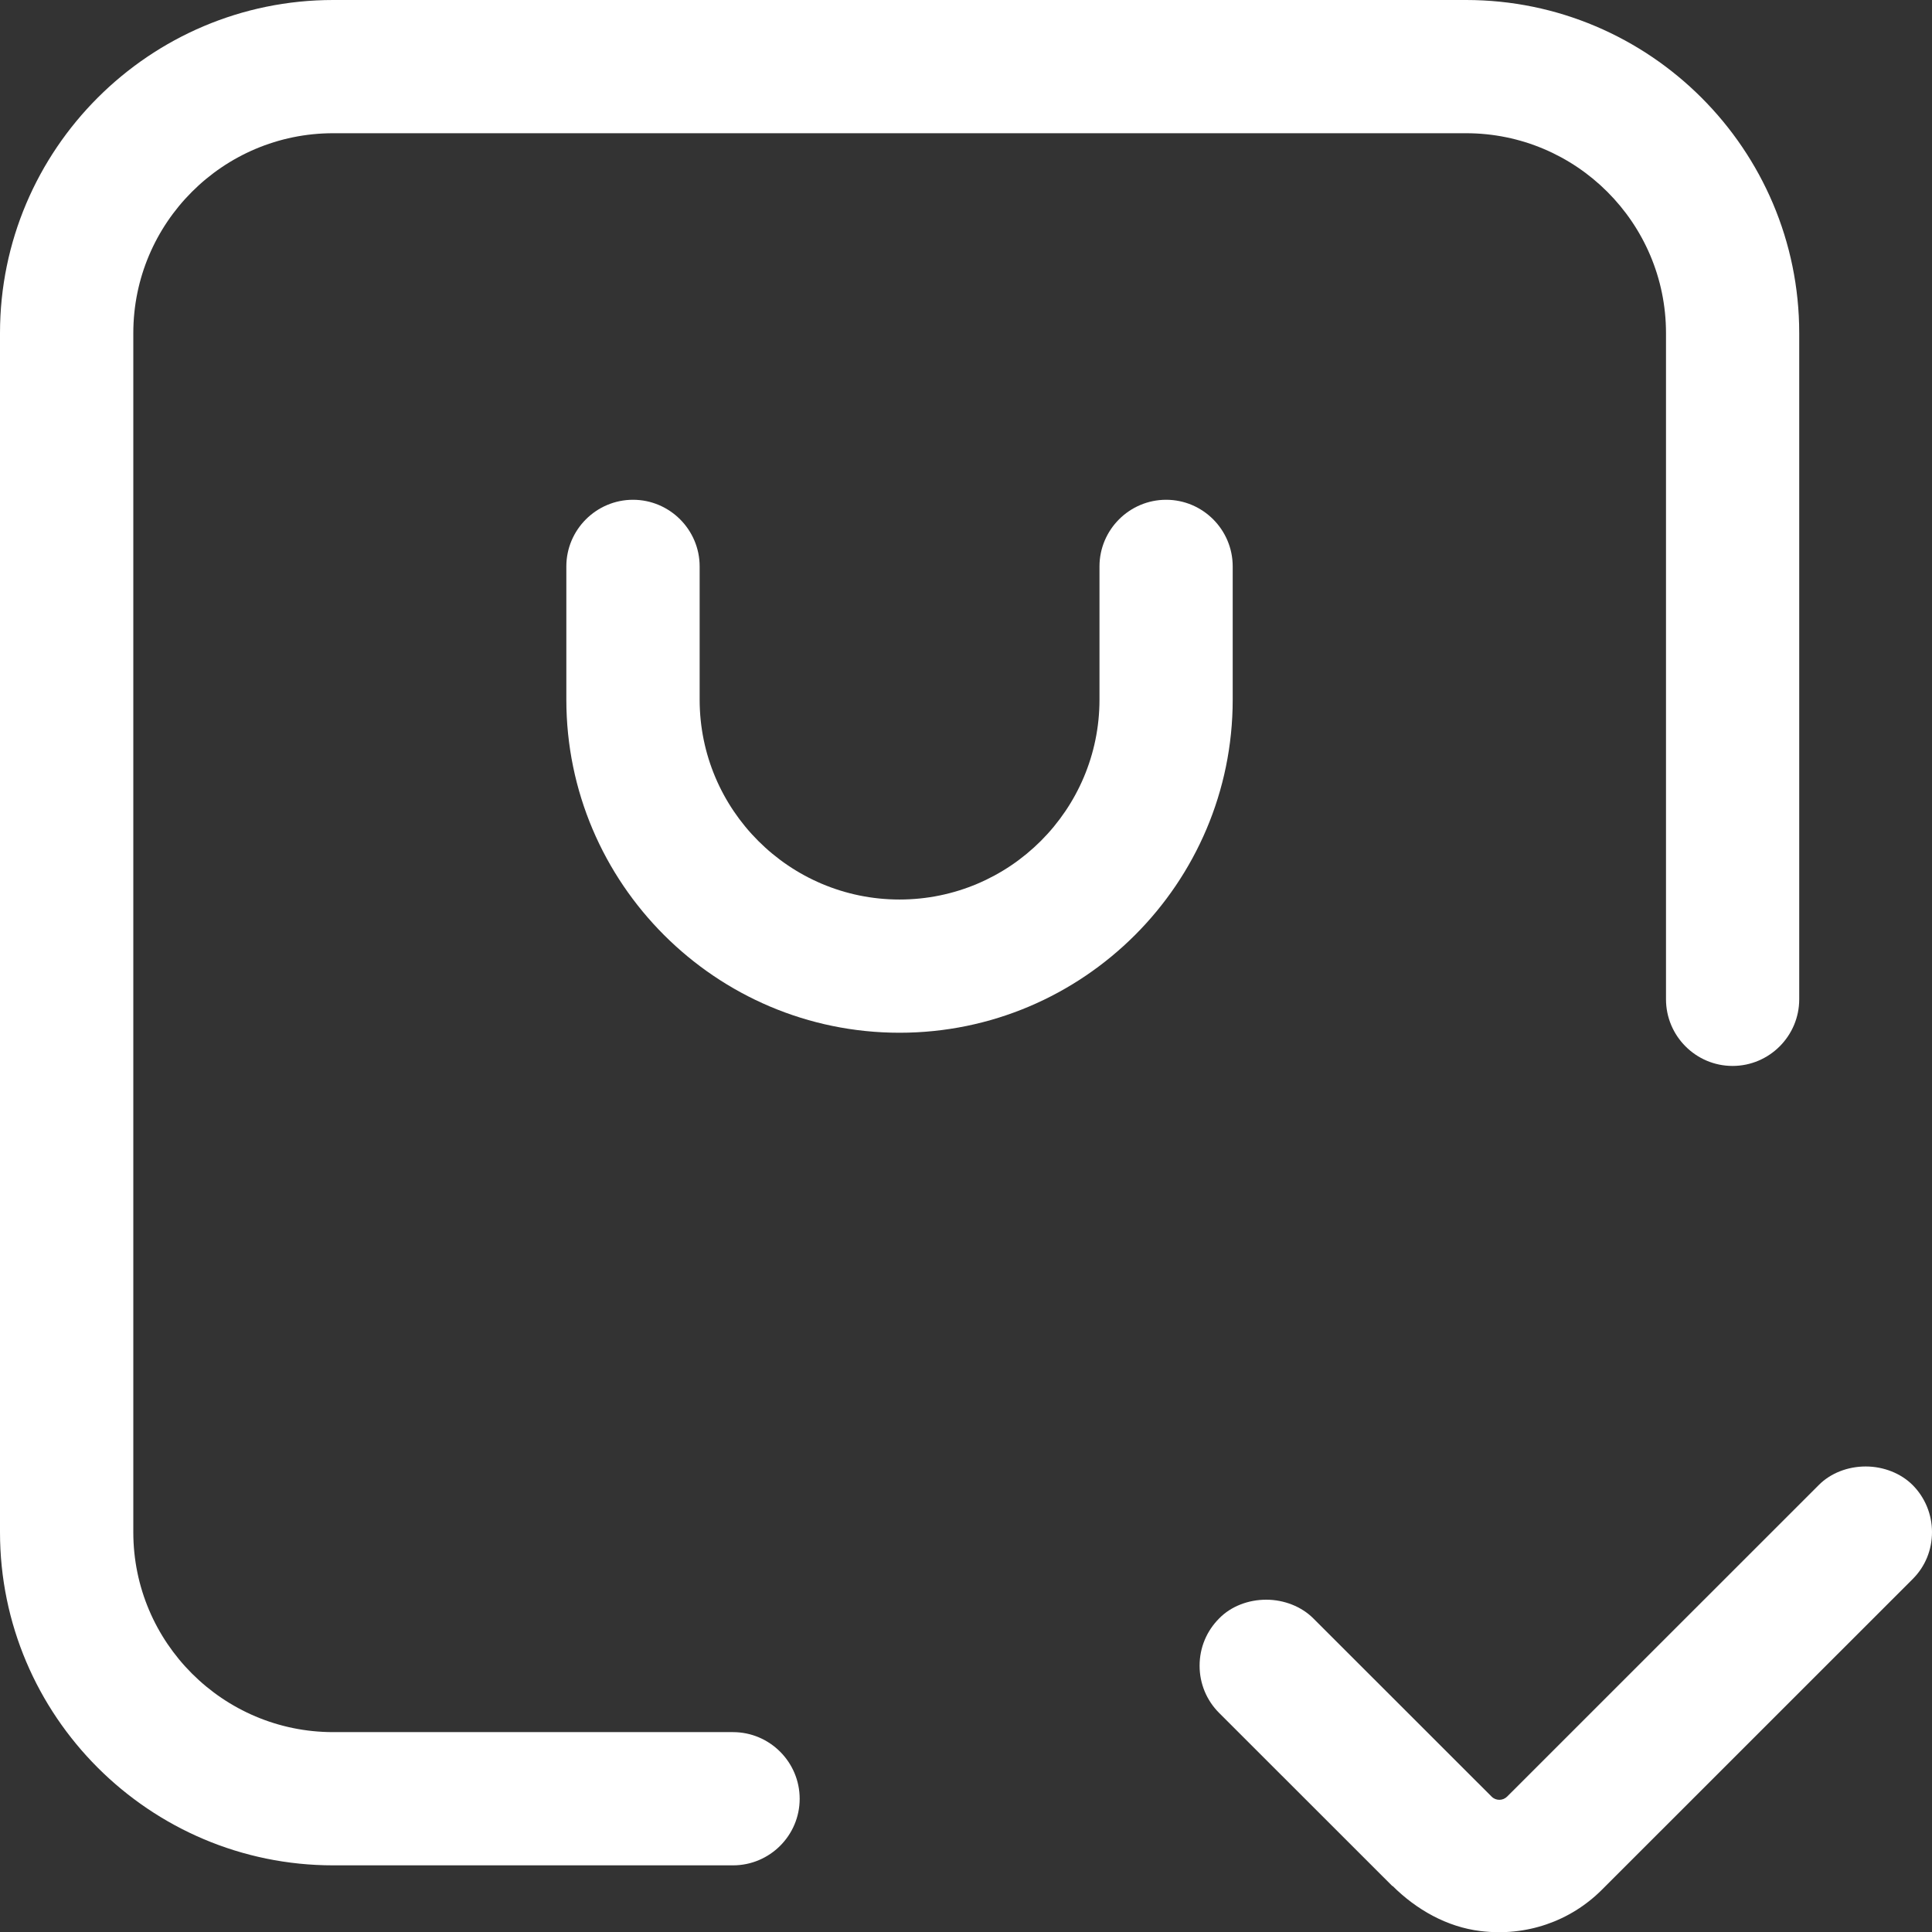
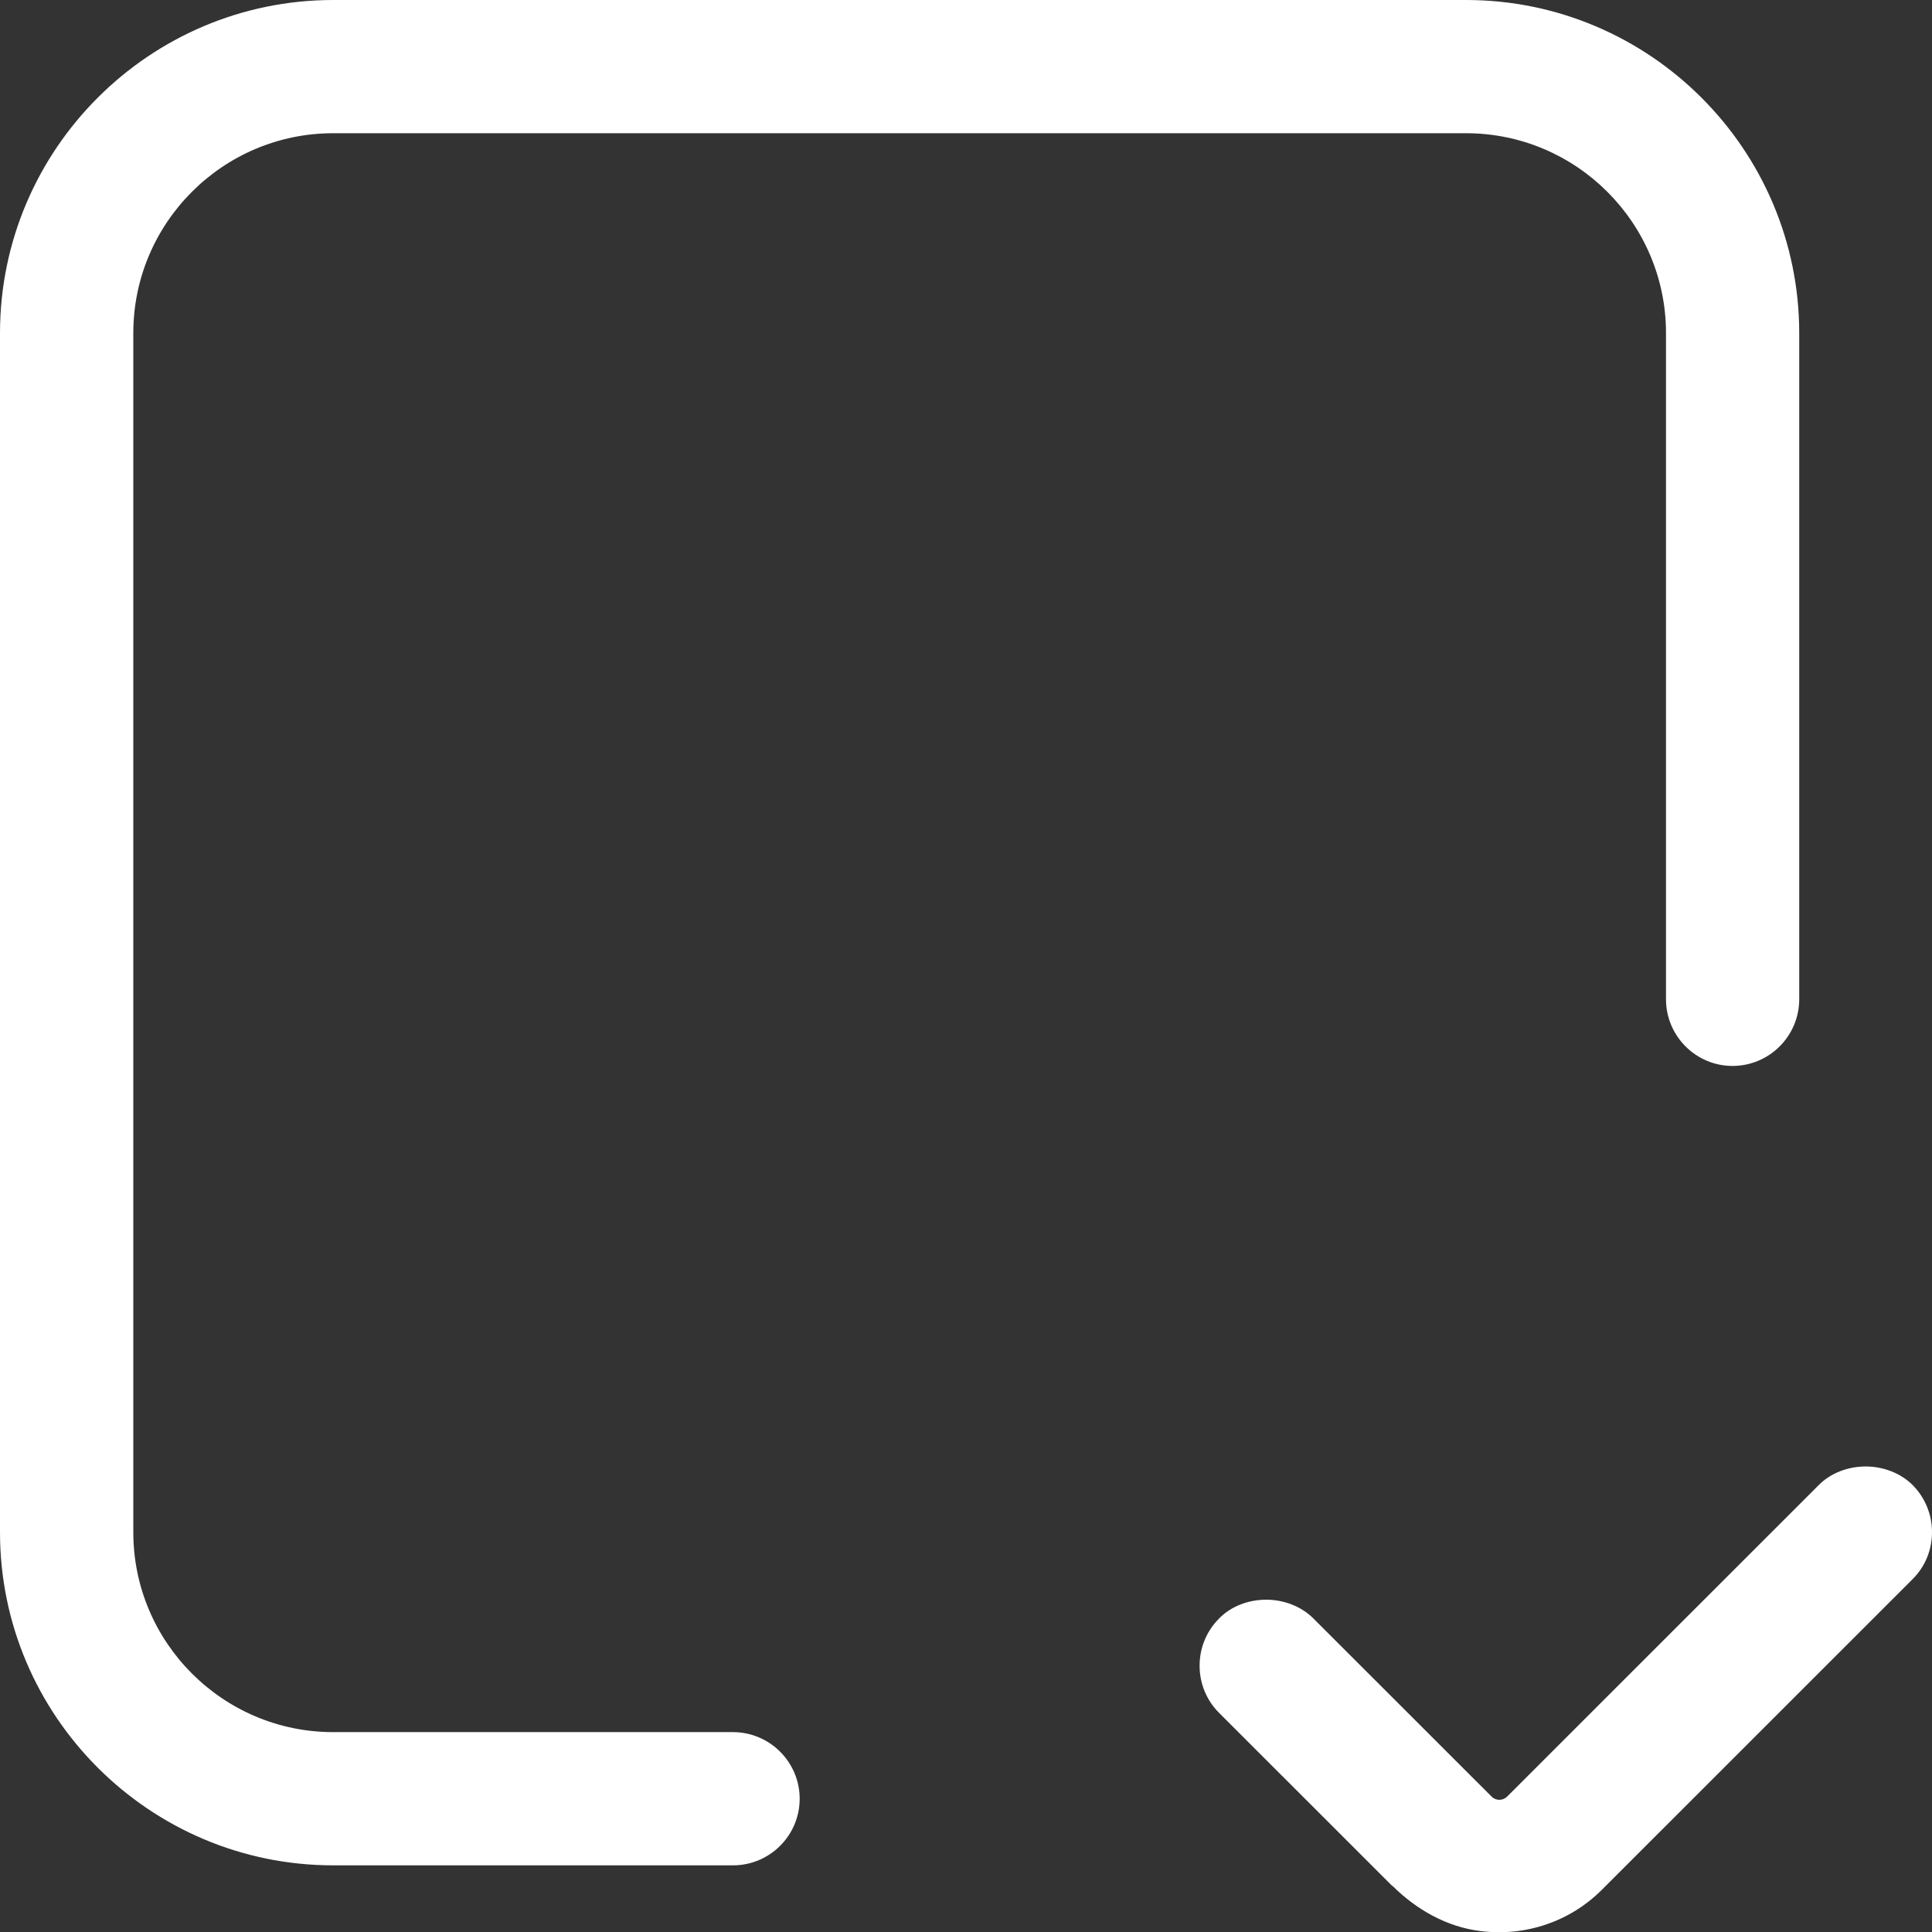
<svg xmlns="http://www.w3.org/2000/svg" width="22" height="22" viewBox="0 0 22 22" fill="none">
  <rect x="0" y="0" width="22" height="22" fill="#333333" stroke="none" />
  <path d="M15.855 21.473C16.128 21.746 16.478 21.943 16.857 21.989C17.377 22.054 17.881 21.879 18.241 21.519L21.78 17.981C21.924 17.837 22 17.648 22 17.446C22 17.244 21.92 17.052 21.78 16.911C21.647 16.778 21.45 16.699 21.245 16.699C21.041 16.699 20.844 16.775 20.71 16.911L17.162 20.458C17.113 20.507 17.033 20.507 16.985 20.458L14.954 18.428C14.821 18.295 14.623 18.216 14.419 18.216C14.214 18.216 14.017 18.292 13.884 18.428C13.74 18.572 13.66 18.762 13.66 18.968C13.66 19.172 13.74 19.362 13.88 19.503L15.857 21.479L15.855 21.473Z" fill="white" />
  <path d="M19.729 12.138C20.147 12.138 20.488 11.797 20.488 11.379V3.793C20.488 1.702 18.785 0 16.694 0H3.794C1.703 0 0 1.702 0 3.793V17.448C0 19.539 1.703 21.241 3.794 21.241H8.347C8.765 21.241 9.106 20.901 9.106 20.483C9.106 20.065 8.765 19.724 8.347 19.724H3.794C2.539 19.724 1.518 18.703 1.518 17.448V3.793C1.518 2.538 2.539 1.517 3.794 1.517H16.694C17.949 1.517 18.971 2.538 18.971 3.793V11.379C18.971 11.797 19.311 12.138 19.729 12.138Z" fill="white" />
-   <path d="M14.037 7.967V6.45C14.037 6.032 13.697 5.691 13.279 5.691C12.861 5.691 12.52 6.032 12.52 6.45V7.967C12.52 9.222 11.499 10.243 10.243 10.243C8.988 10.243 7.967 9.222 7.967 7.967V6.45C7.967 6.032 7.626 5.691 7.208 5.691C6.79 5.691 6.449 6.032 6.449 6.45V7.967C6.449 10.058 8.152 11.76 10.243 11.76C12.335 11.76 14.037 10.058 14.037 7.967Z" fill="white" />
</svg>